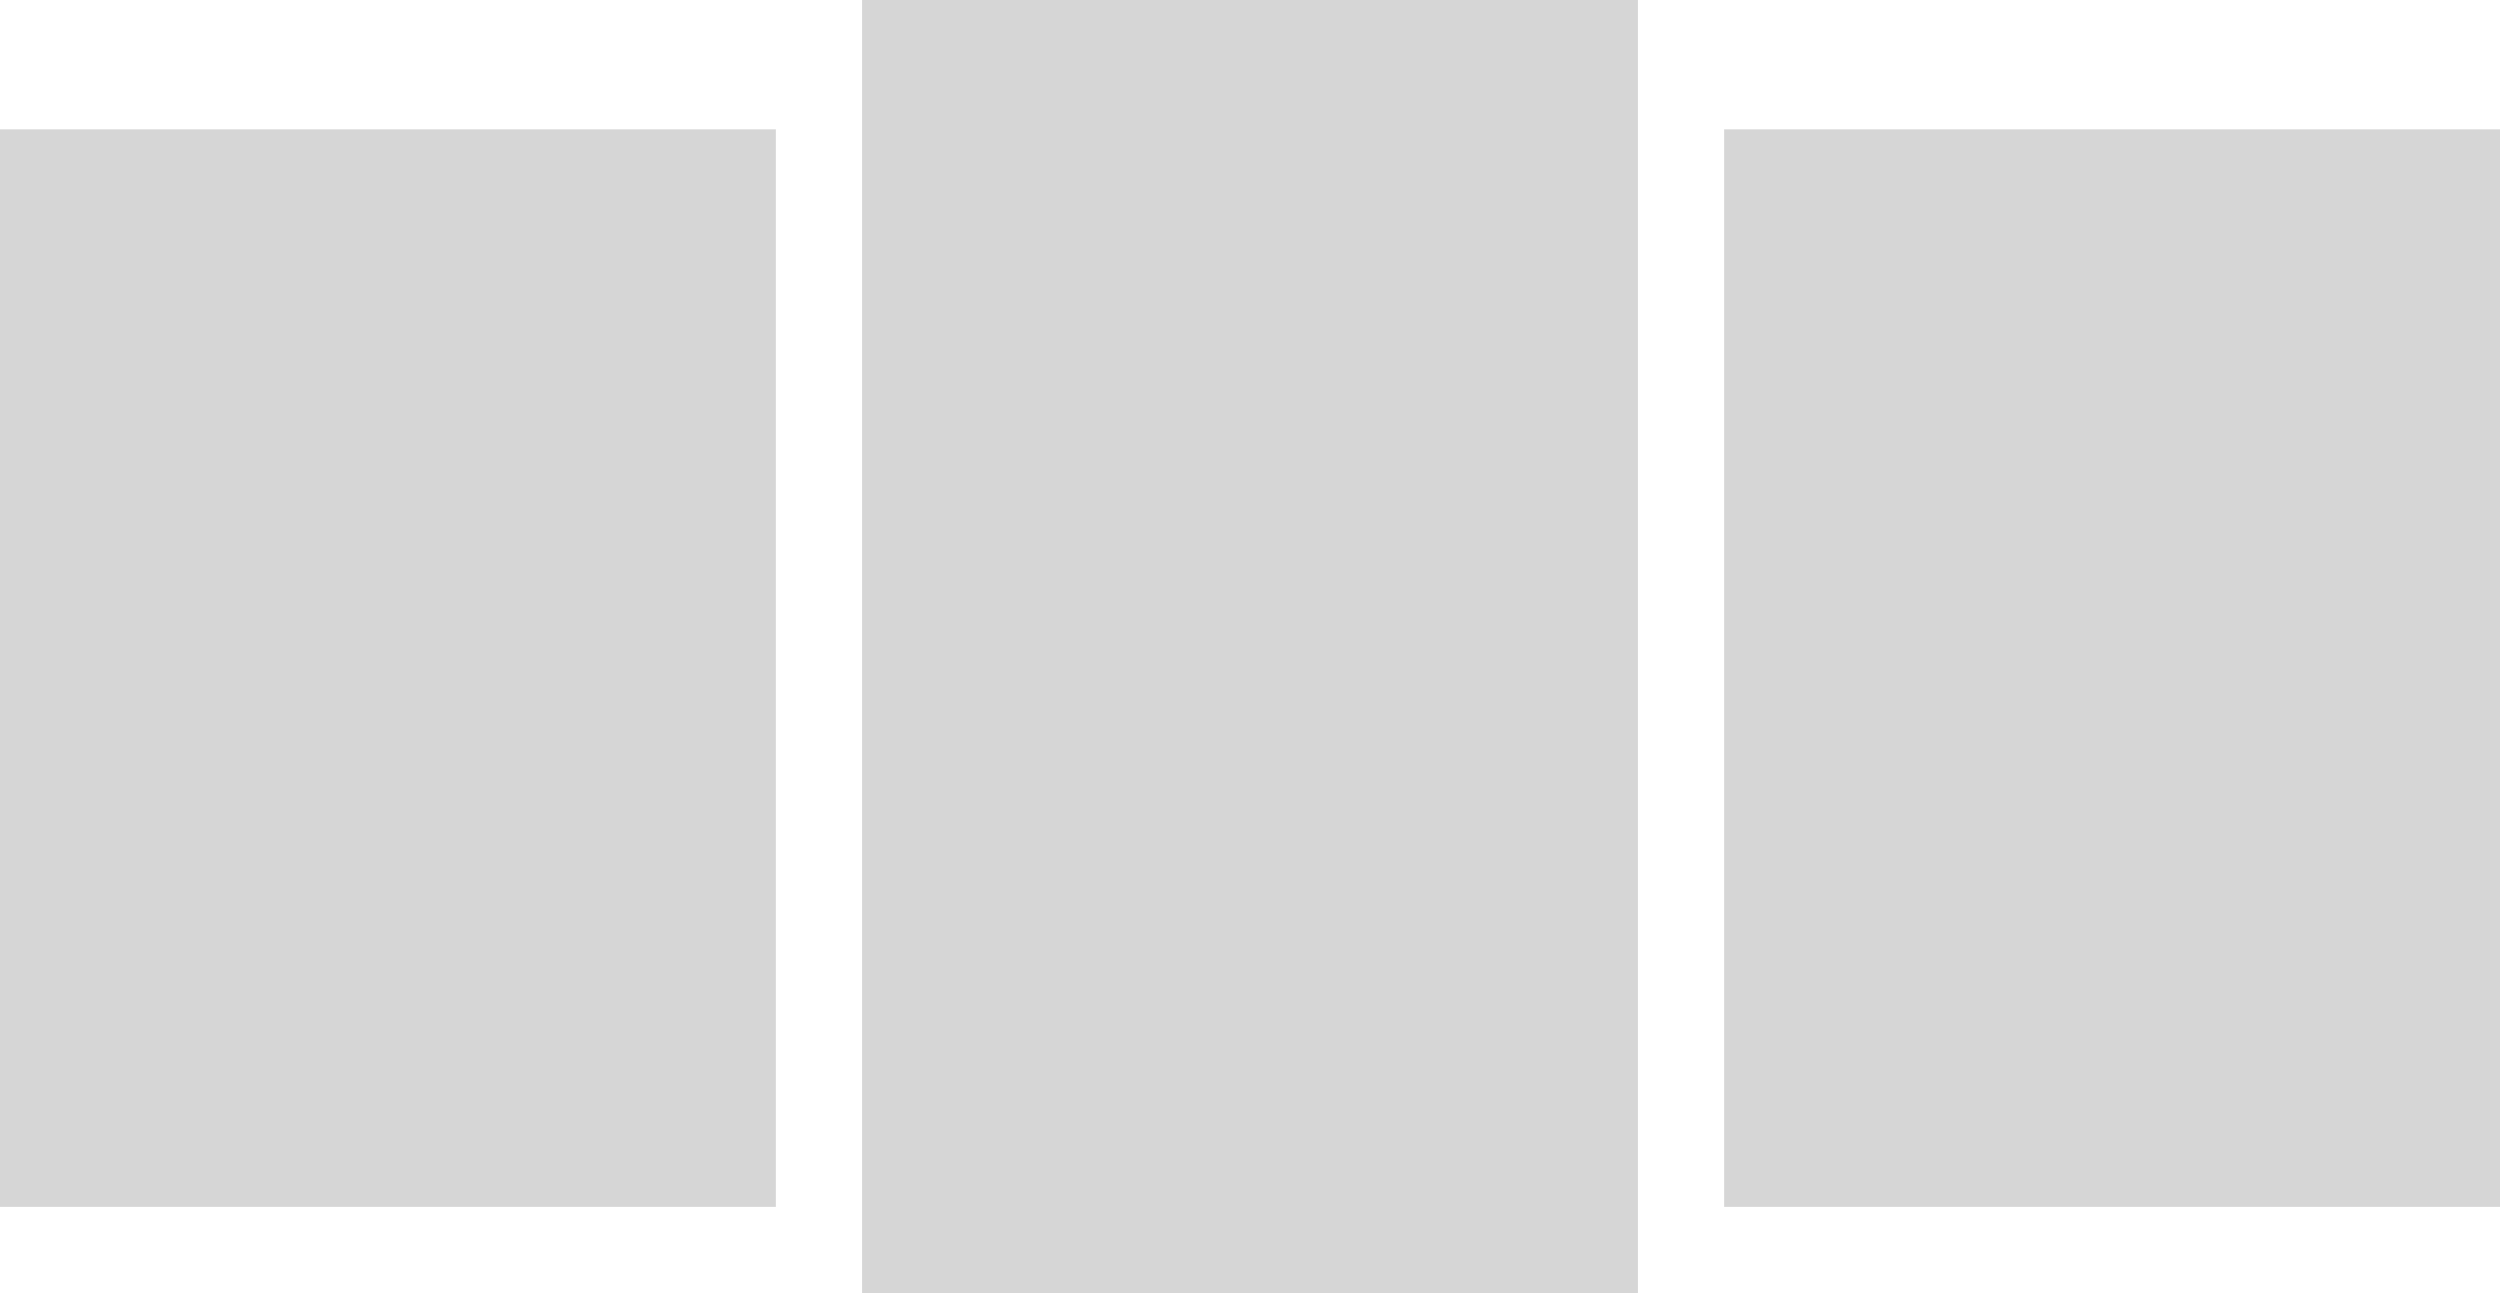
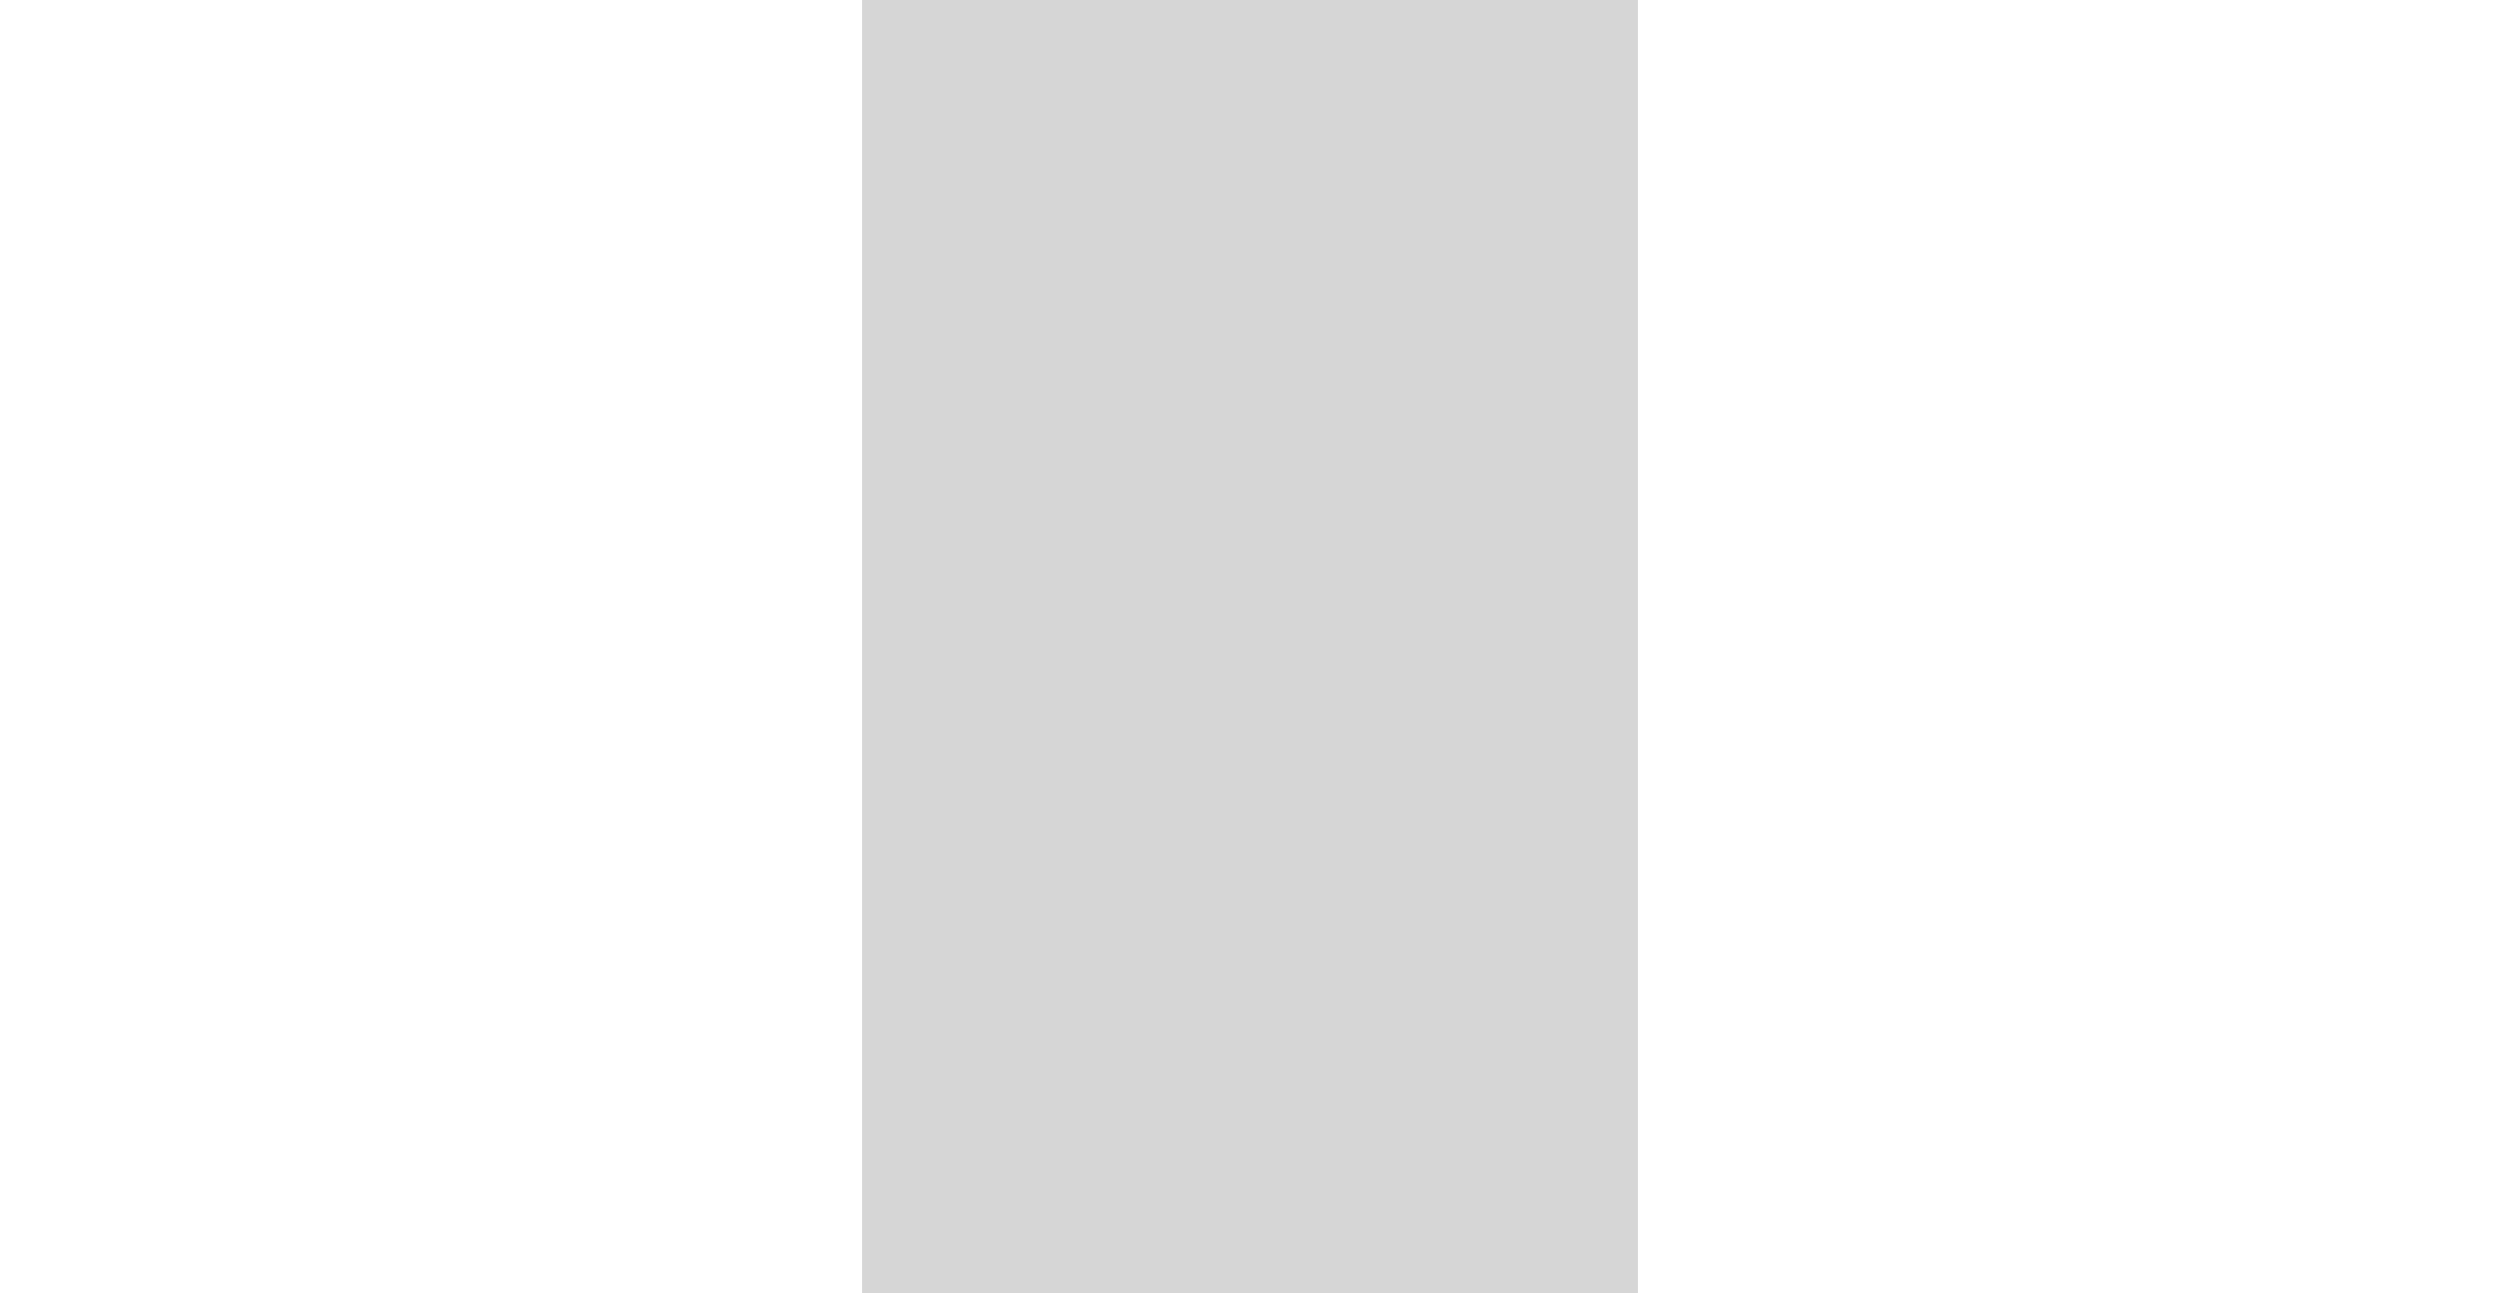
<svg xmlns="http://www.w3.org/2000/svg" id="Группа_14" data-name="Группа 14" width="174" height="90" viewBox="0 0 58 30">
  <defs>
    <style>.cls-1{fill:#d6d6d6}</style>
  </defs>
-   <path id="Прямоугольник_3_копия_11" data-name="Прямоугольник 3 копия 11" class="cls-1" d="M0 3h18v25H0z" />
  <path id="Прямоугольник_4_копия_7" data-name="Прямоугольник 4 копия 7" class="cls-1" d="M20 0h18v30H20z" />
-   <path id="Прямоугольник_5_копия_2" data-name="Прямоугольник 5 копия 2" class="cls-1" d="M40 3h18v25H40z" />
</svg>